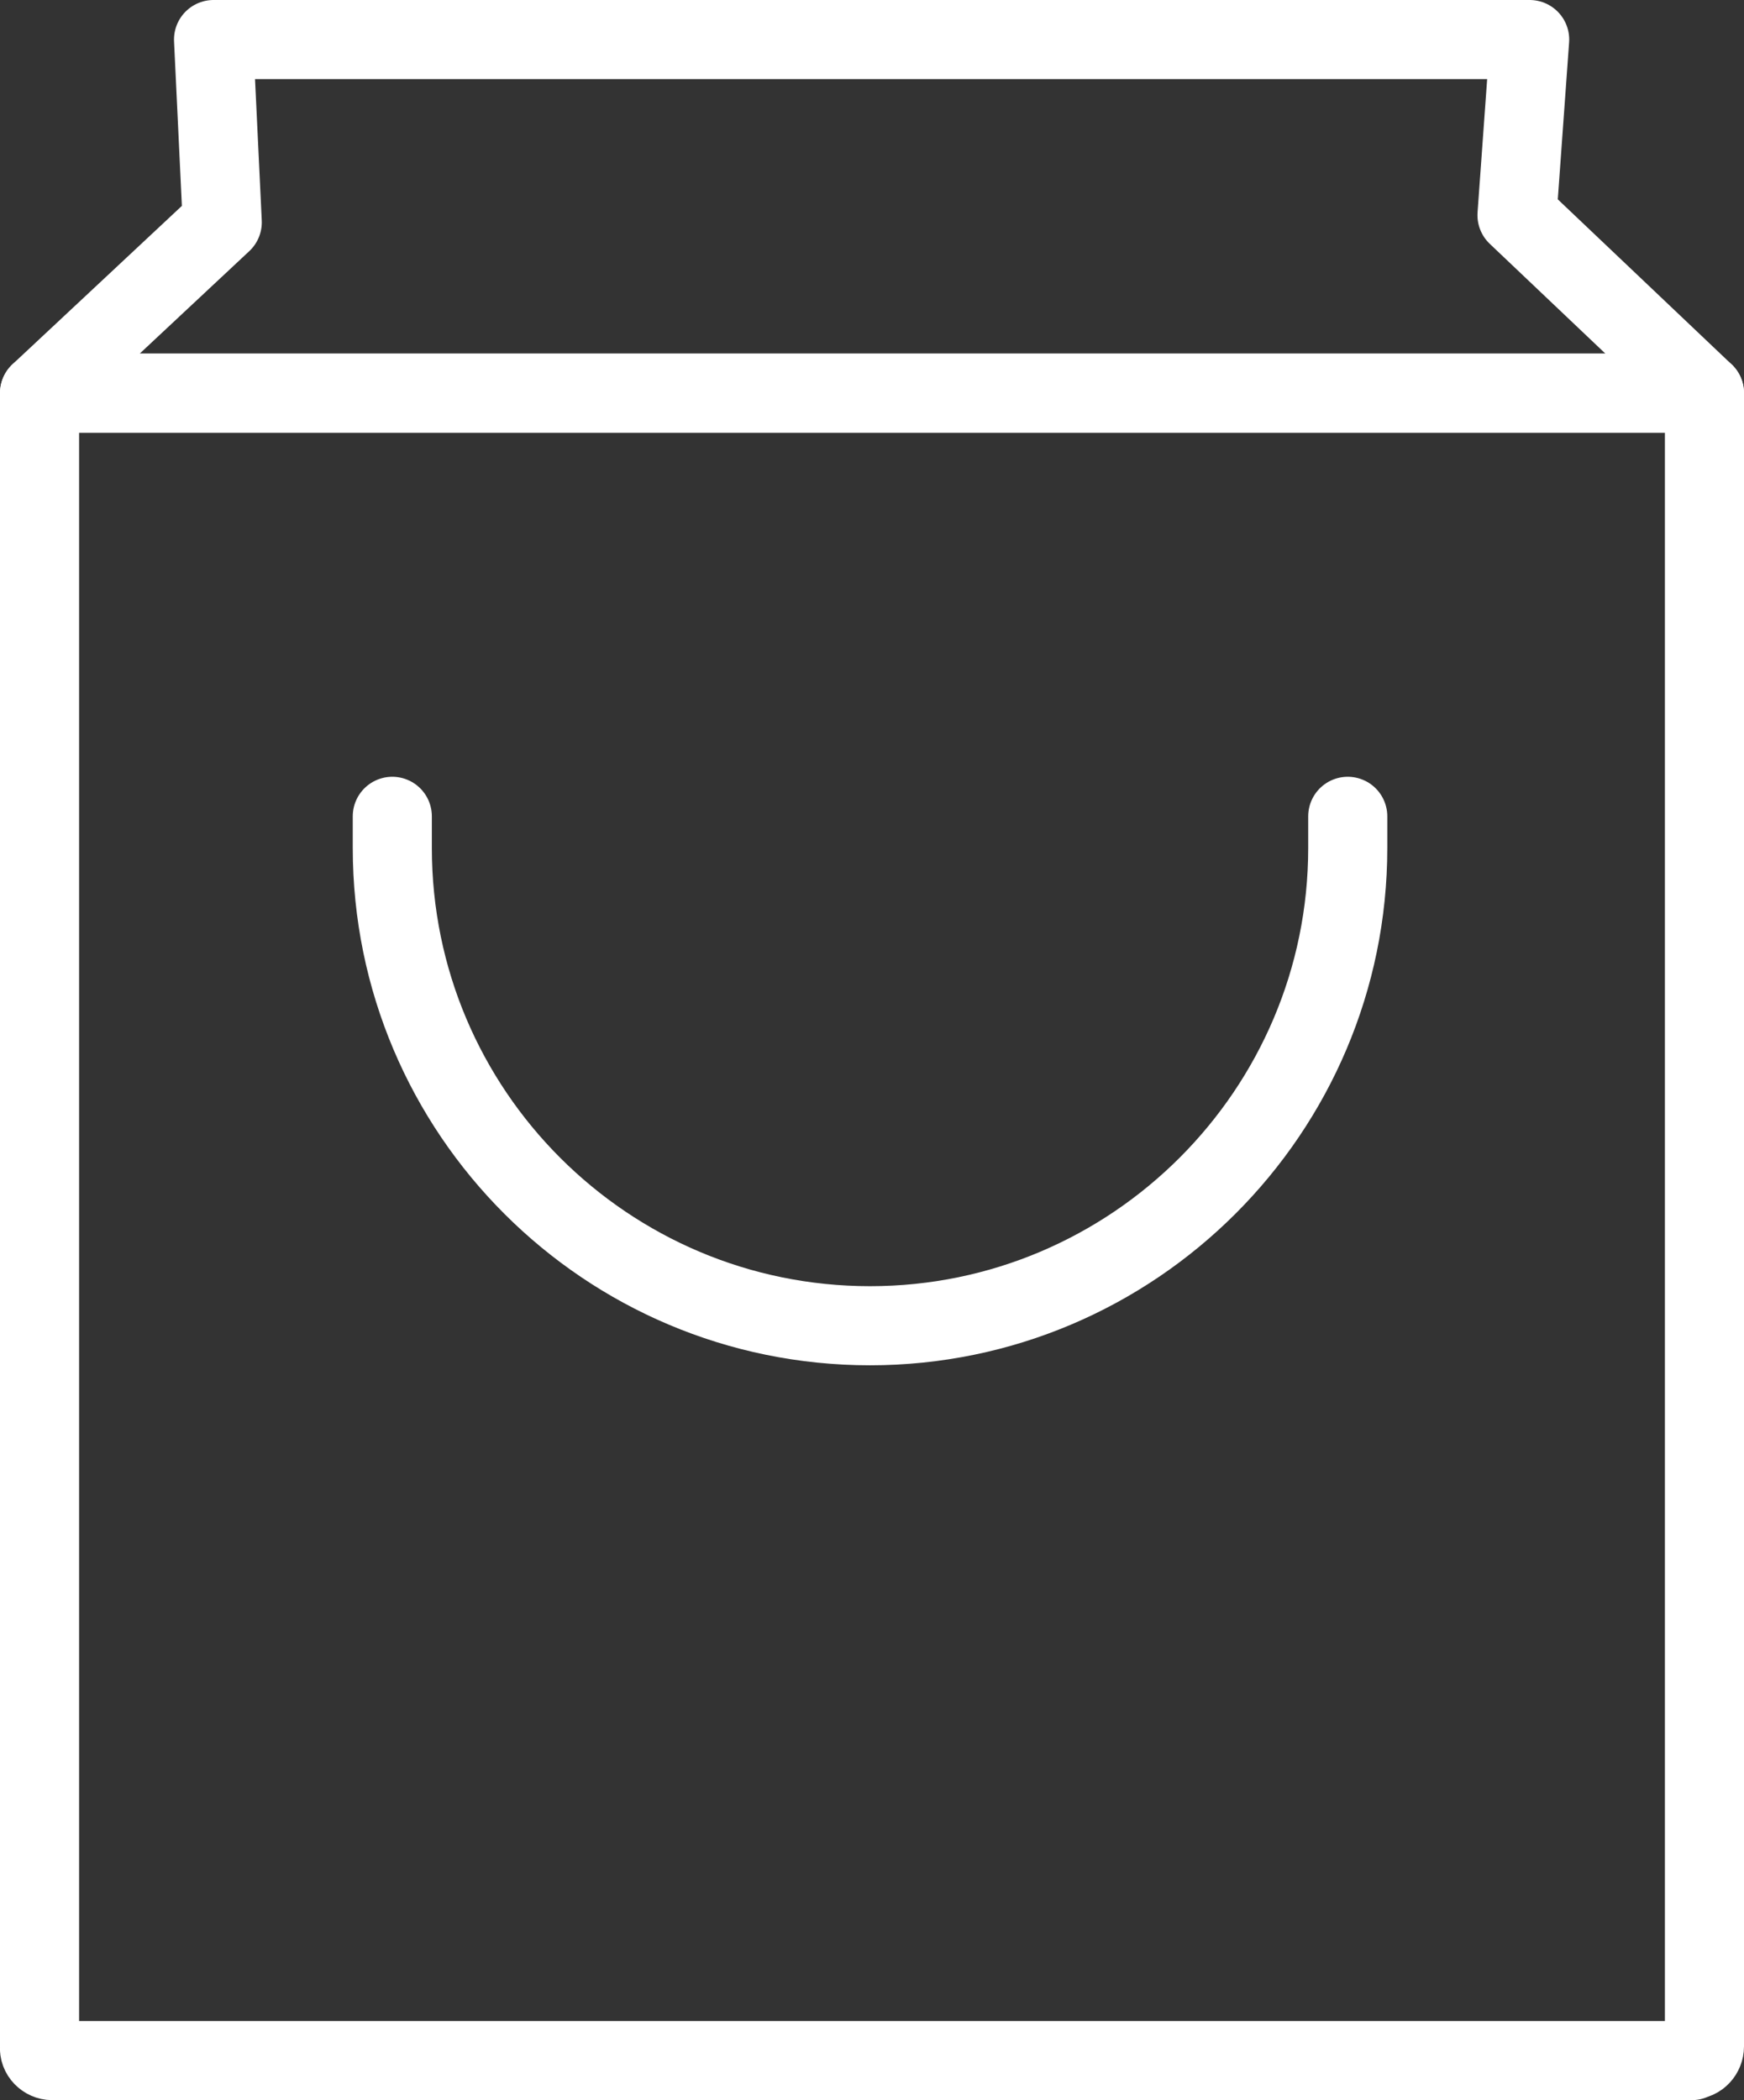
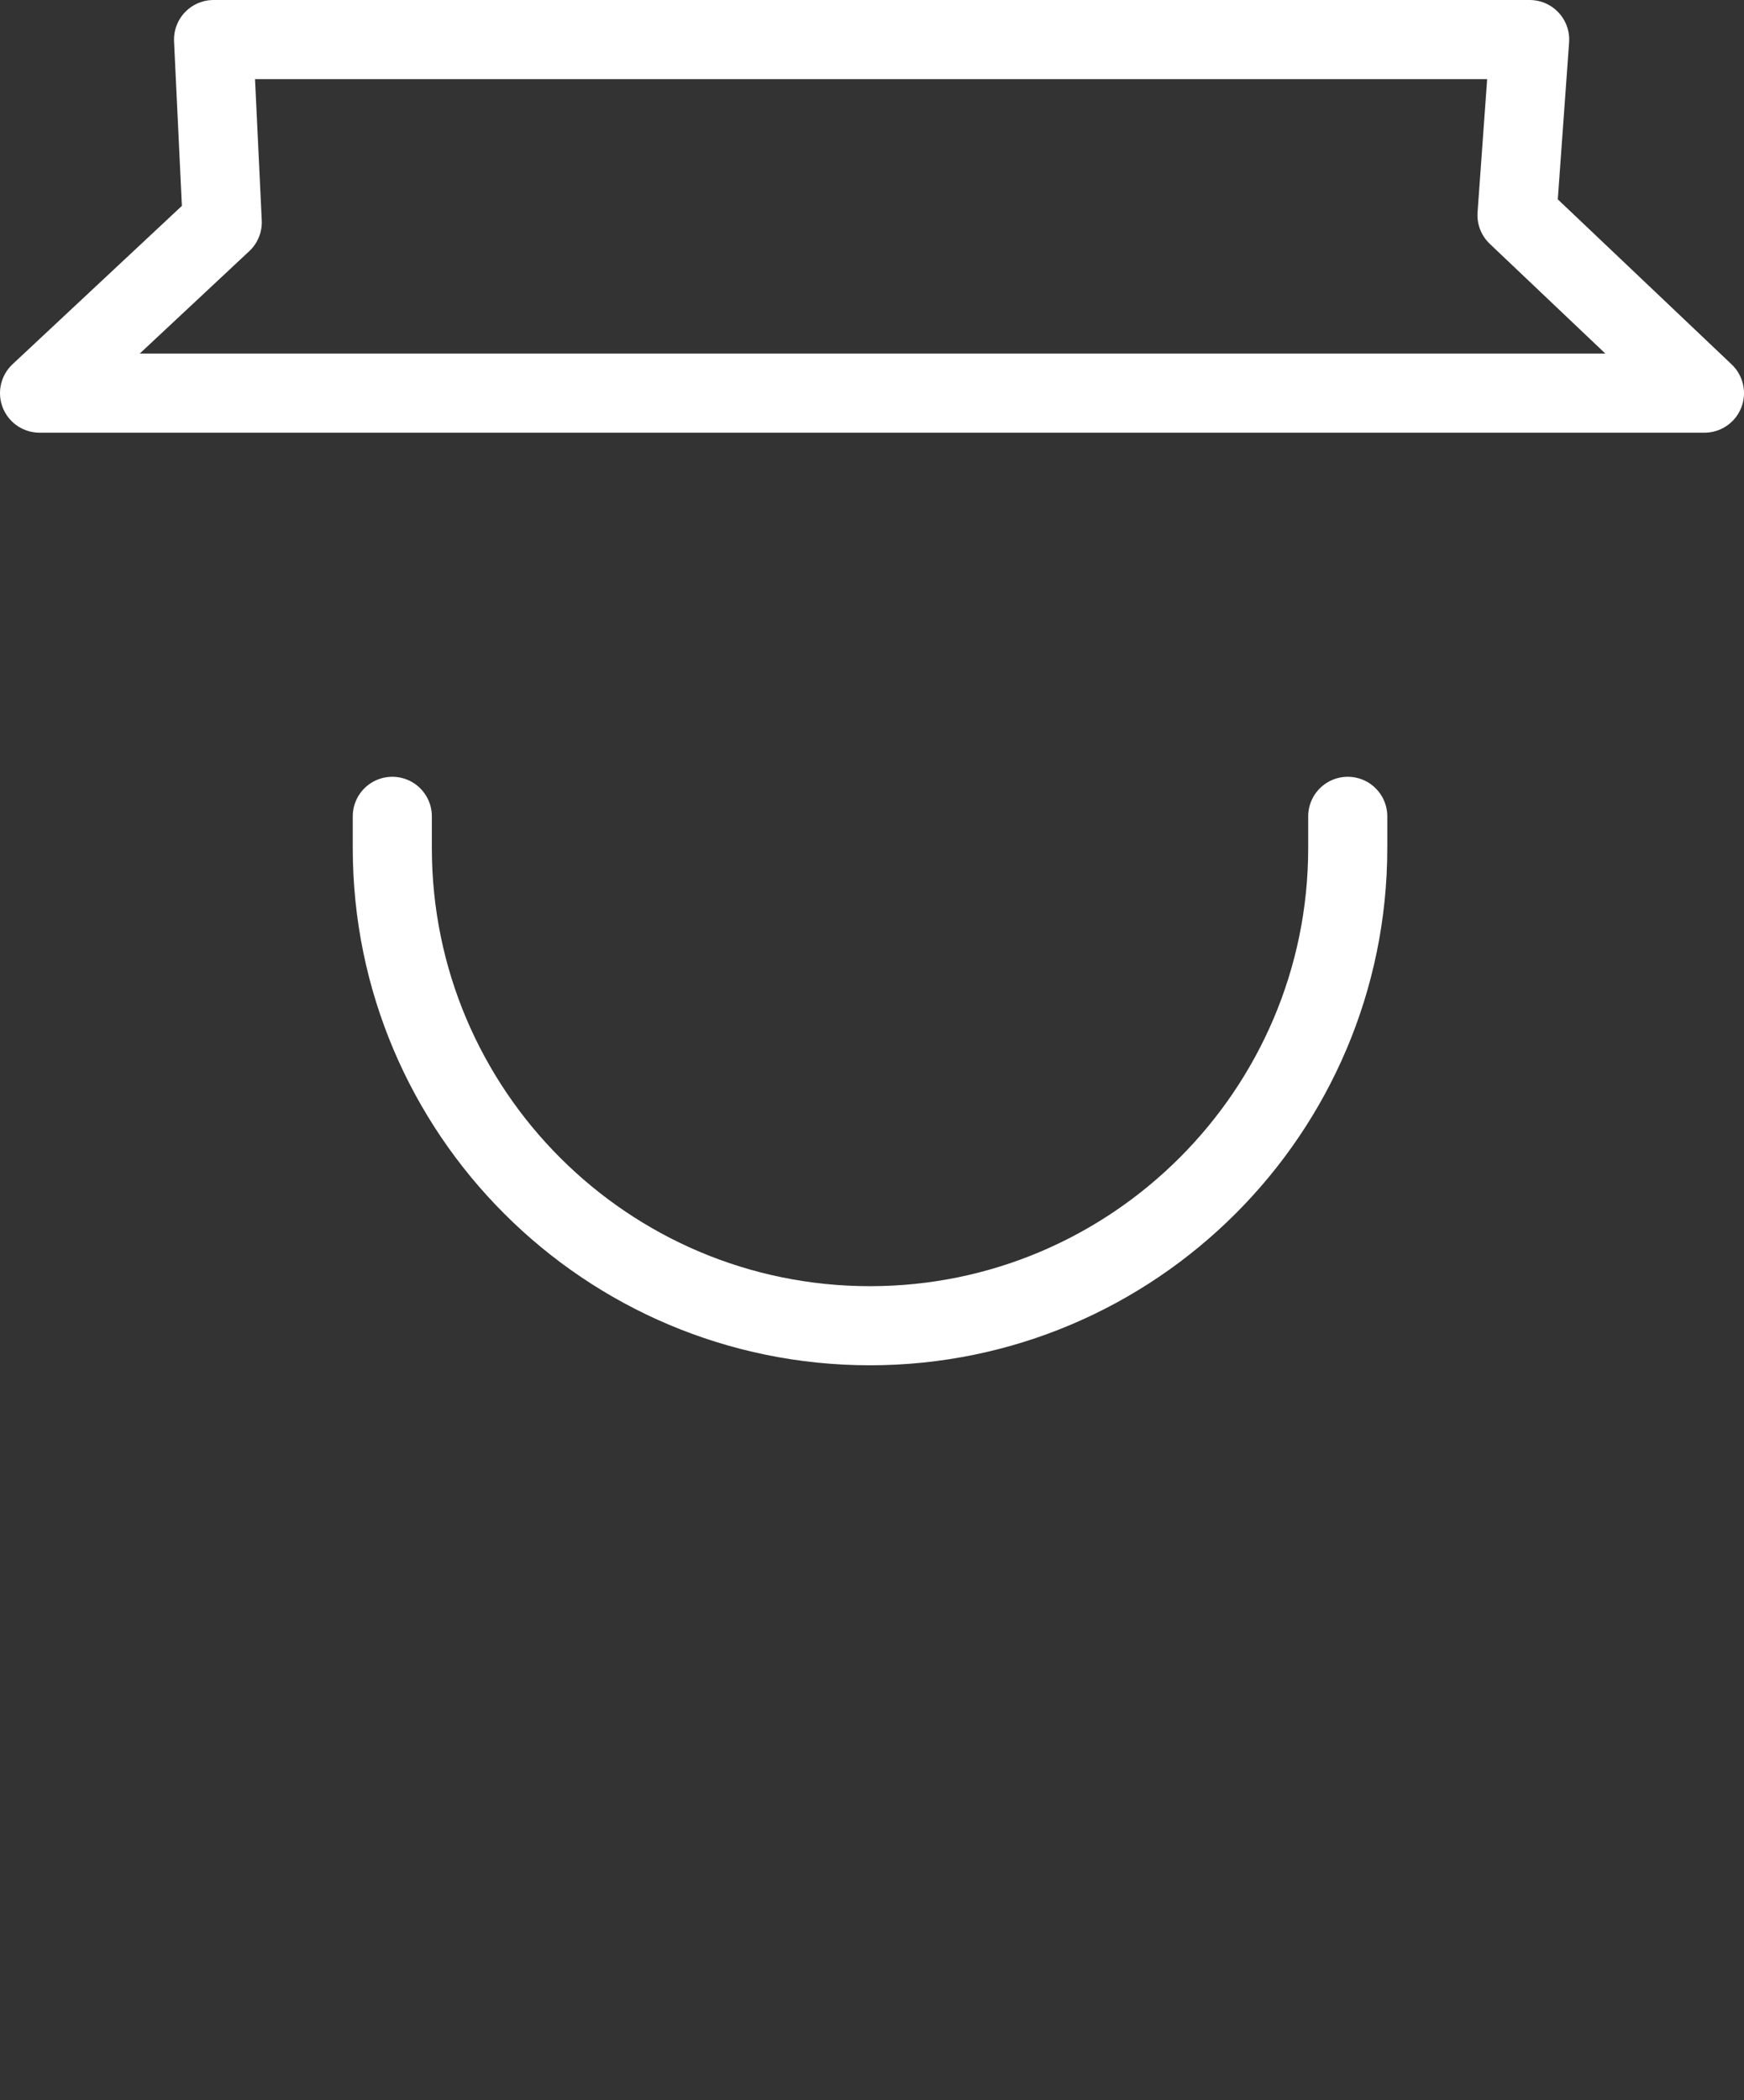
<svg xmlns="http://www.w3.org/2000/svg" id="Layer_2" viewBox="0 0 22.05 26.55">
  <rect x="0" y="0" width="22.05" height="26.55" fill="#333333" stroke="none" />
  <defs>
    <style>.cls-1{stroke-linecap:round;stroke-miterlimit:10;}.cls-1,.cls-2{fill:none;stroke:#fff;}.cls-2{stroke-linejoin:round;}</style>
  </defs>
  <g id="Website">
    <g>
-       <path class="cls-2" d="M21.39,26.05H.66c-.09,0-.17-.08-.16-.17V4.97H21.55V25.87c0,.09-.07,.17-.16,.17Z" />
      <polygon class="cls-2" points="21.55 4.97 .5 4.97 2.81 2.81 2.7 .5 19.34 .5 19.18 2.72 21.55 4.97" />
      <path class="cls-1" d="M4.96,10.32v.4c0,3.34,2.71,6.04,6.04,6.04s6.04-2.71,6.04-6.04v-.4" />
    </g>
  </g>
</svg>